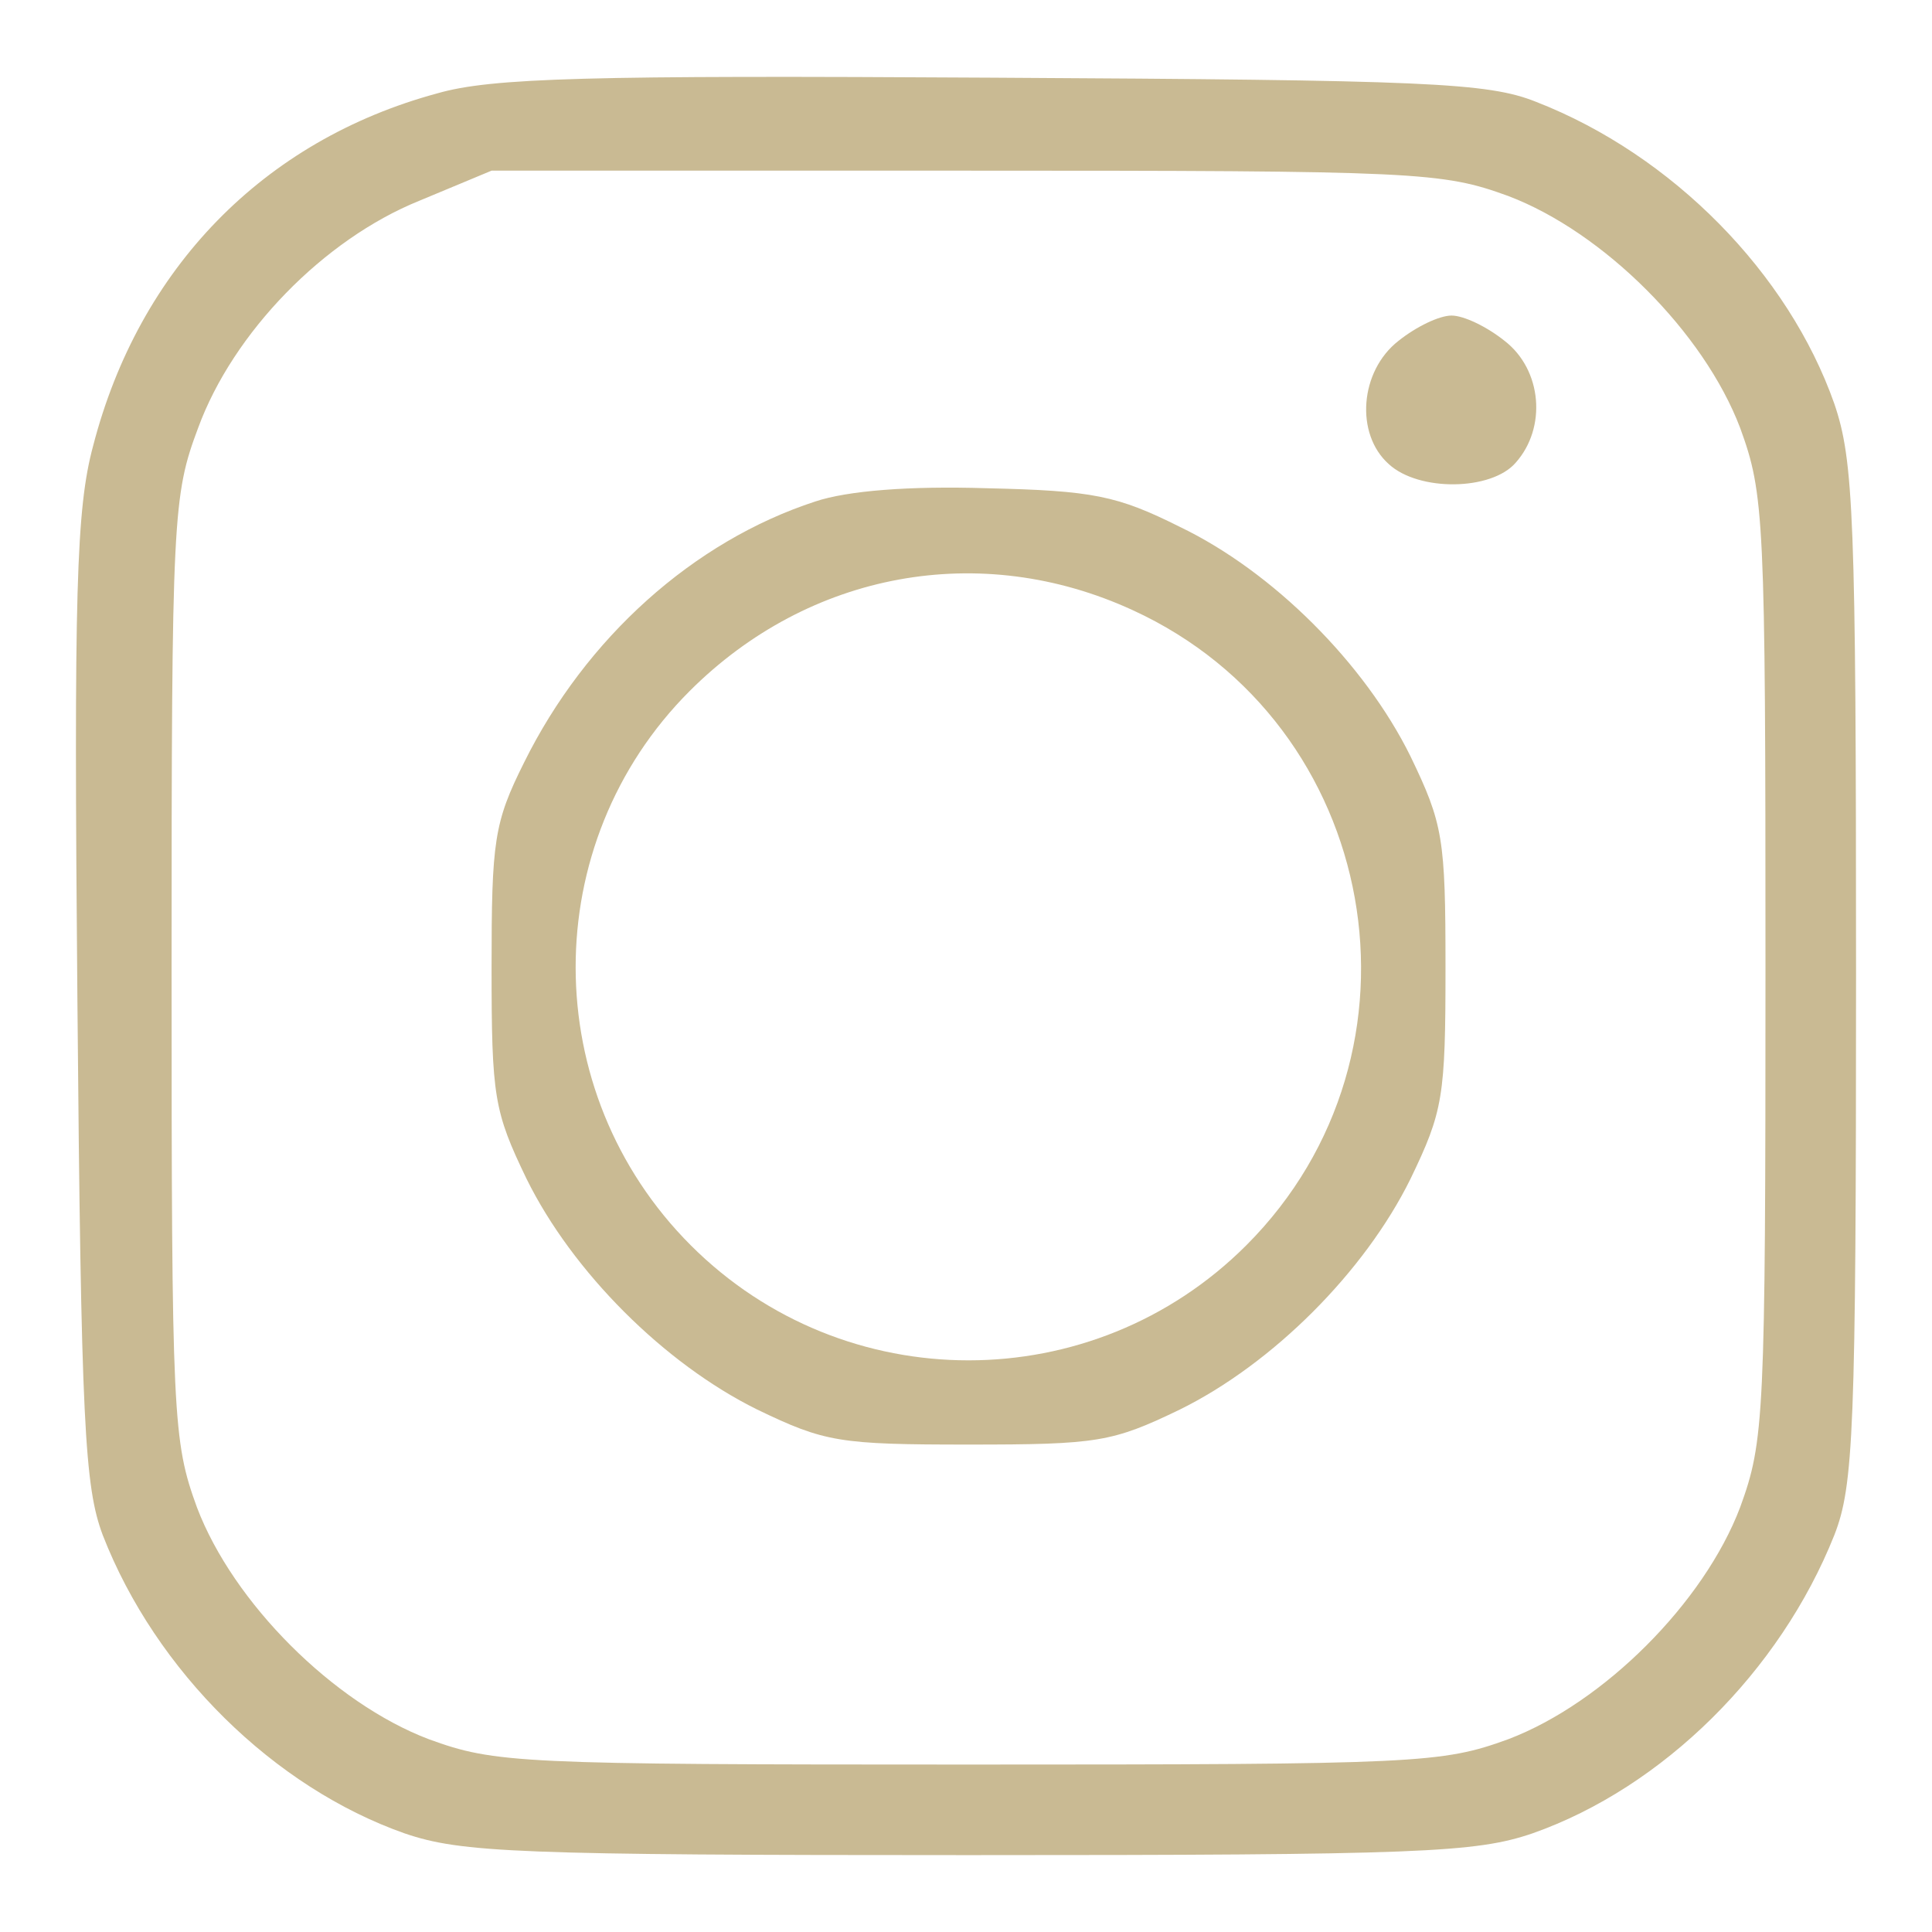
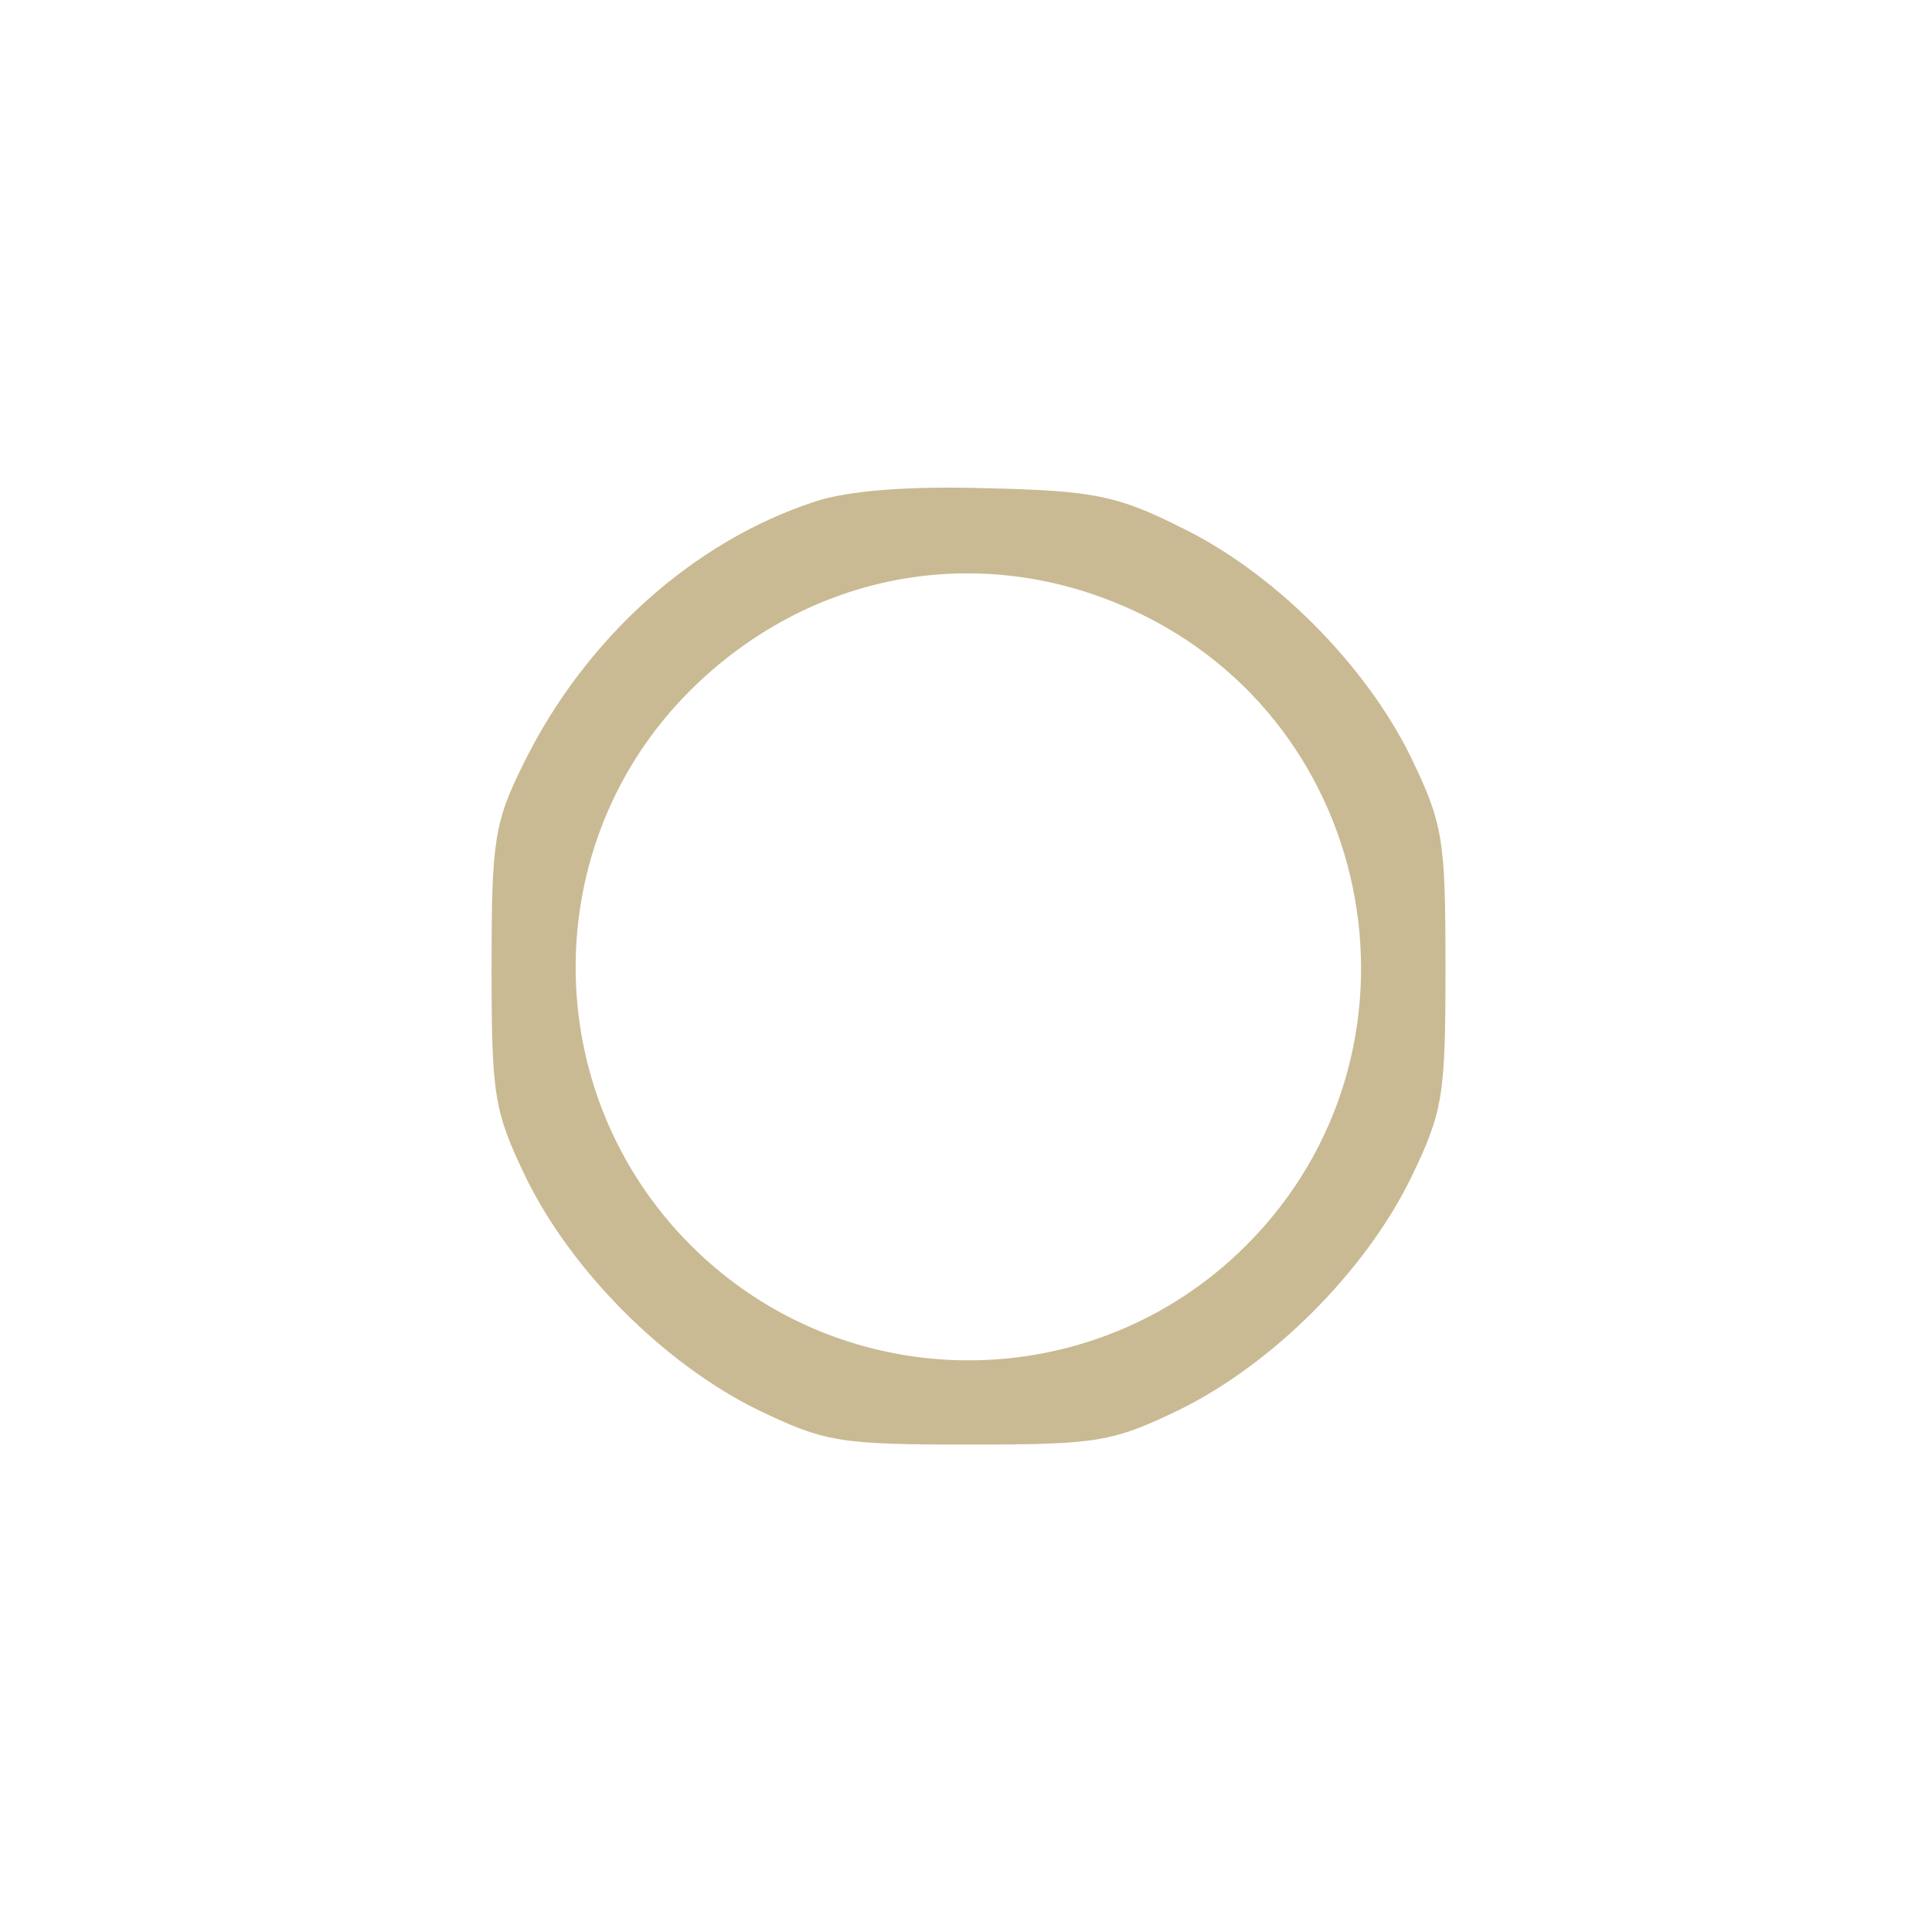
<svg xmlns="http://www.w3.org/2000/svg" version="1.1" width="160pt" height="160pt" viewBox="0,0,256,256">
  <g fill="#c9ba93" fill-rule="nonzero" stroke="none" stroke-width="1" stroke-linecap="butt" stroke-linejoin="miter" stroke-miterlimit="10" stroke-dasharray="" stroke-dashoffset="0" font-family="none" font-weight="none" font-size="none" text-anchor="none" style="mix-blend-mode: normal">
    <g transform="translate(0.336,0.213) scale(1.6,1.6)">
      <g transform="translate(0,160) scale(0.1,-0.1)">
-         <path d="M360,1524c-144,-39 -247,-145 -285,-292c-14,-52 -16,-121 -13,-459c3,-351 6,-403 21,-443c44,-113 142,-209 250,-247c47,-16 93,-18 467,-18c374,0 420,2 467,18c108,38 205,134 250,247c16,41 18,86 18,465c0,379 -2,425 -18,472c-38,108 -134,206 -247,250c-40,16 -91,18 -450,20c-334,2 -415,0 -460,-13zM1247,1439c79,-30 162,-113 192,-192c20,-55 21,-74 21,-447c0,-373 -1,-392 -21,-447c-30,-79 -113,-162 -192,-192c-55,-20 -74,-21 -447,-21c-373,0 -392,1 -447,21c-79,30 -162,113 -192,192c-20,55 -21,74 -21,447c0,374 1,391 22,447c29,79 104,156 183,188l60,25h392c376,0 395,-1 450,-21z" />
-         <path d="M1156,1319c-32,-25 -36,-77 -8,-102c25,-23 85,-22 105,1c26,29 22,77 -9,101c-15,12 -34,21 -44,21c-10,0 -29,-9 -44,-21z" />
        <path d="M673,1186c-101,-33 -190,-113 -241,-216c-25,-50 -27,-65 -27,-170c0,-107 2,-119 29,-175c38,-77 114,-153 191,-191c56,-27 68,-29 175,-29c107,0 119,2 175,29c77,38 153,114 191,191c27,56 29,68 29,175c0,107 -2,119 -29,175c-38,77 -114,153 -191,190c-52,26 -72,30 -160,32c-64,2 -115,-2 -142,-11zM936,1096c205,-94 254,-366 94,-526c-127,-127 -333,-127 -460,0c-127,127 -127,333 -1,459c99,99 241,125 367,67z" />
      </g>
    </g>
  </g>
</svg>